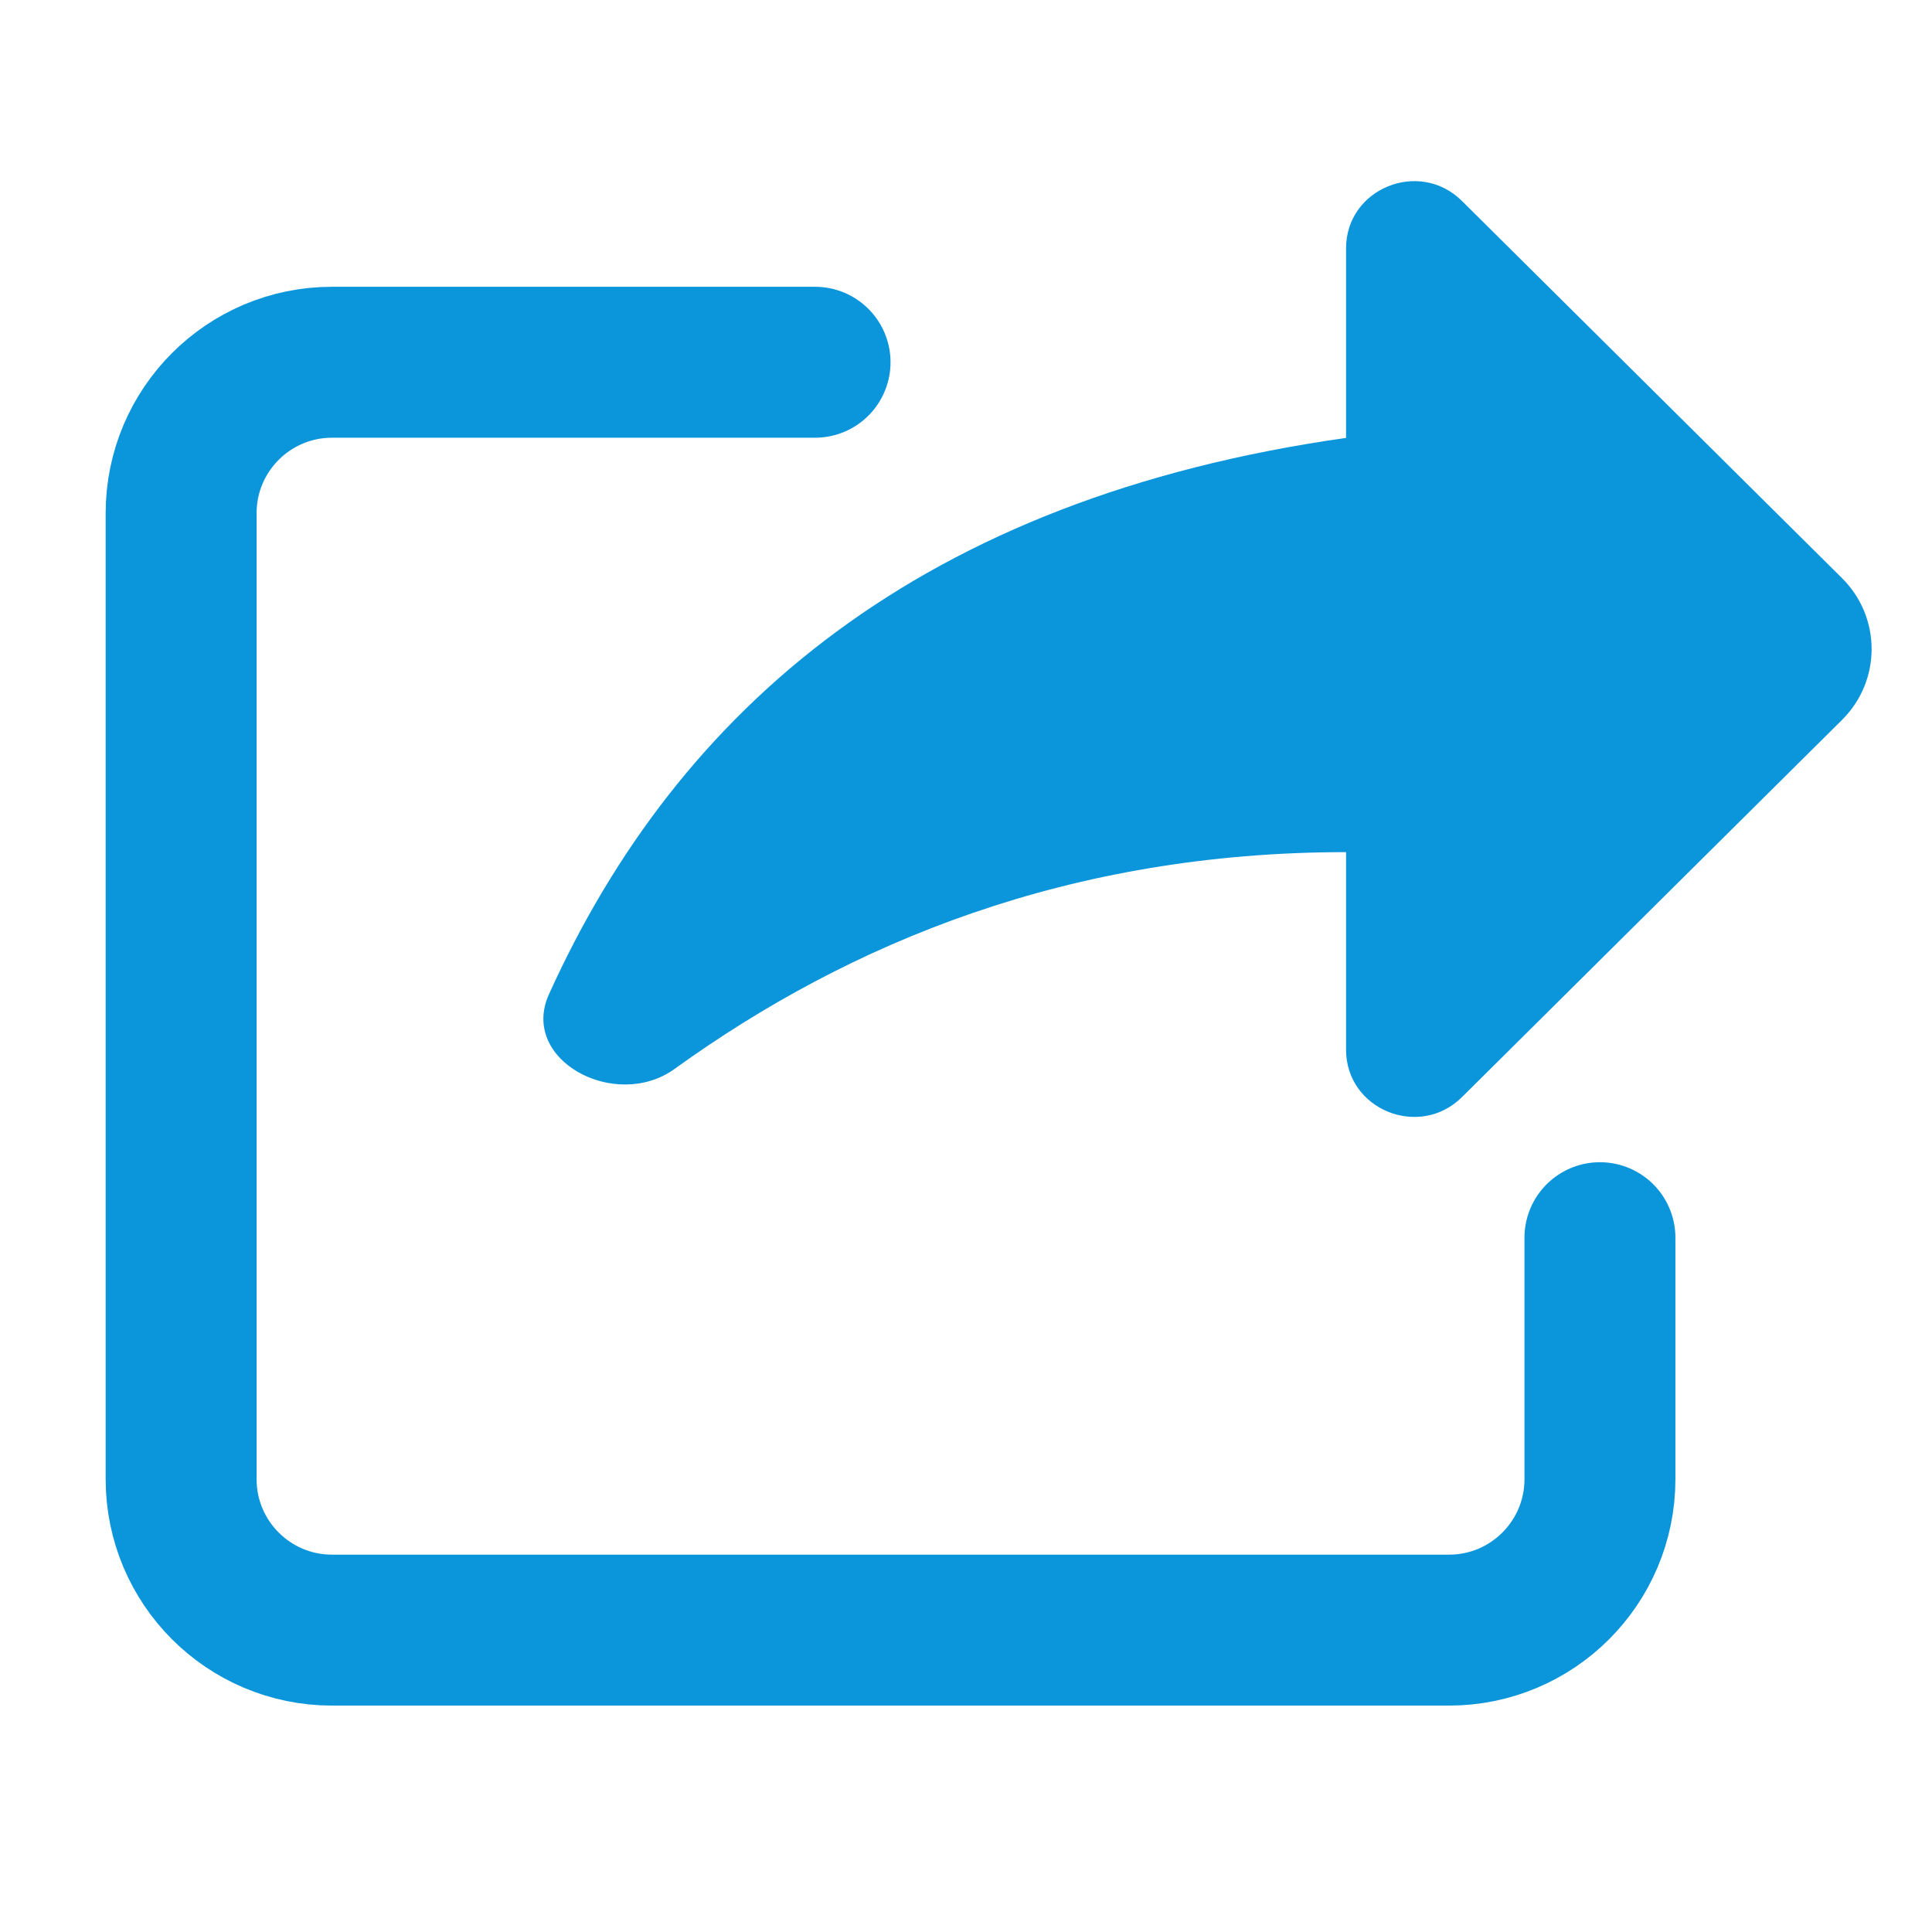
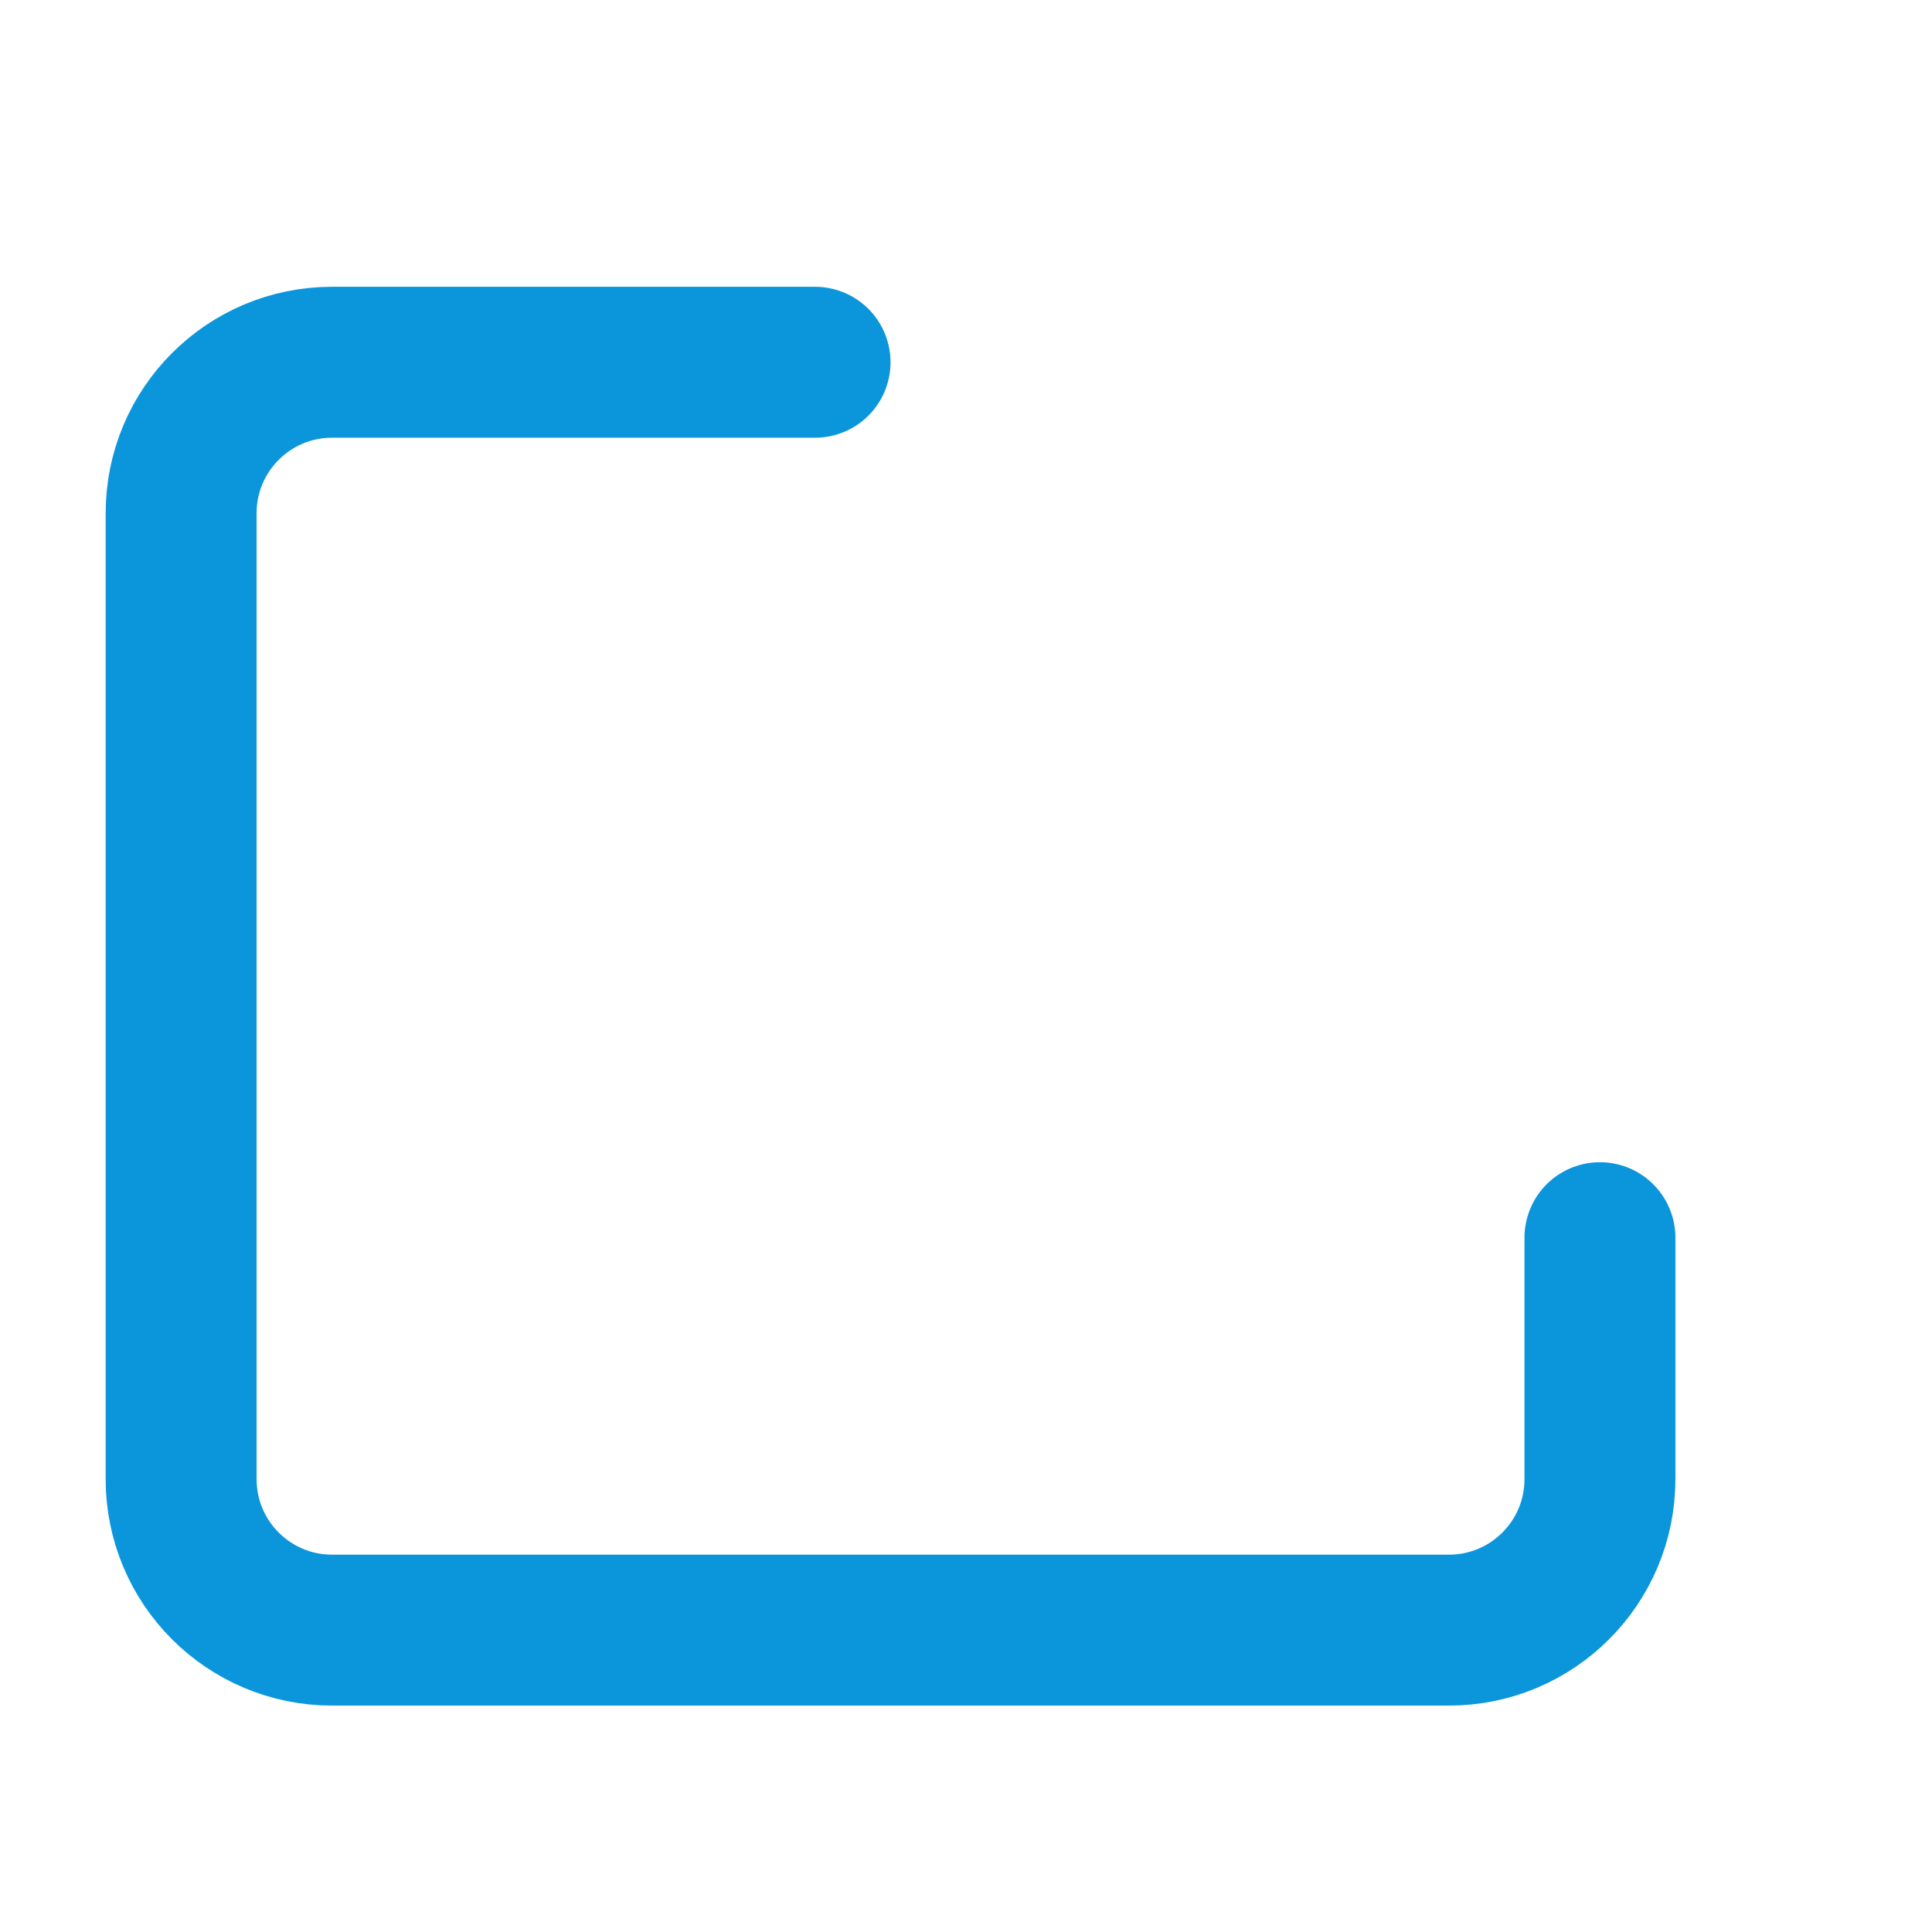
<svg xmlns="http://www.w3.org/2000/svg" width="64" height="64" viewBox="0 0 64 64" fill="none">
  <path d="M53 41V49C53 51.761 50.761 54 48 54H11C8.239 54 6 51.761 6 49V17C6 14.239 8.239 12 11 12H27" stroke="#0B96DB" stroke-width="5" stroke-linecap="round" />
-   <path d="M44.59 14.506V8.225C44.59 6.244 47.017 5.255 48.431 6.659L61.018 19.15C62.327 20.45 62.327 22.55 61.018 23.85L48.431 36.342C47.017 37.745 44.59 36.756 44.59 34.775V28.228C35.45 28.228 28.177 31.204 22.347 35.409C20.389 36.821 17.196 35.119 18.186 32.933C22.472 23.466 30.523 16.5 44.59 14.506Z" fill="#0B96DB" />
</svg>